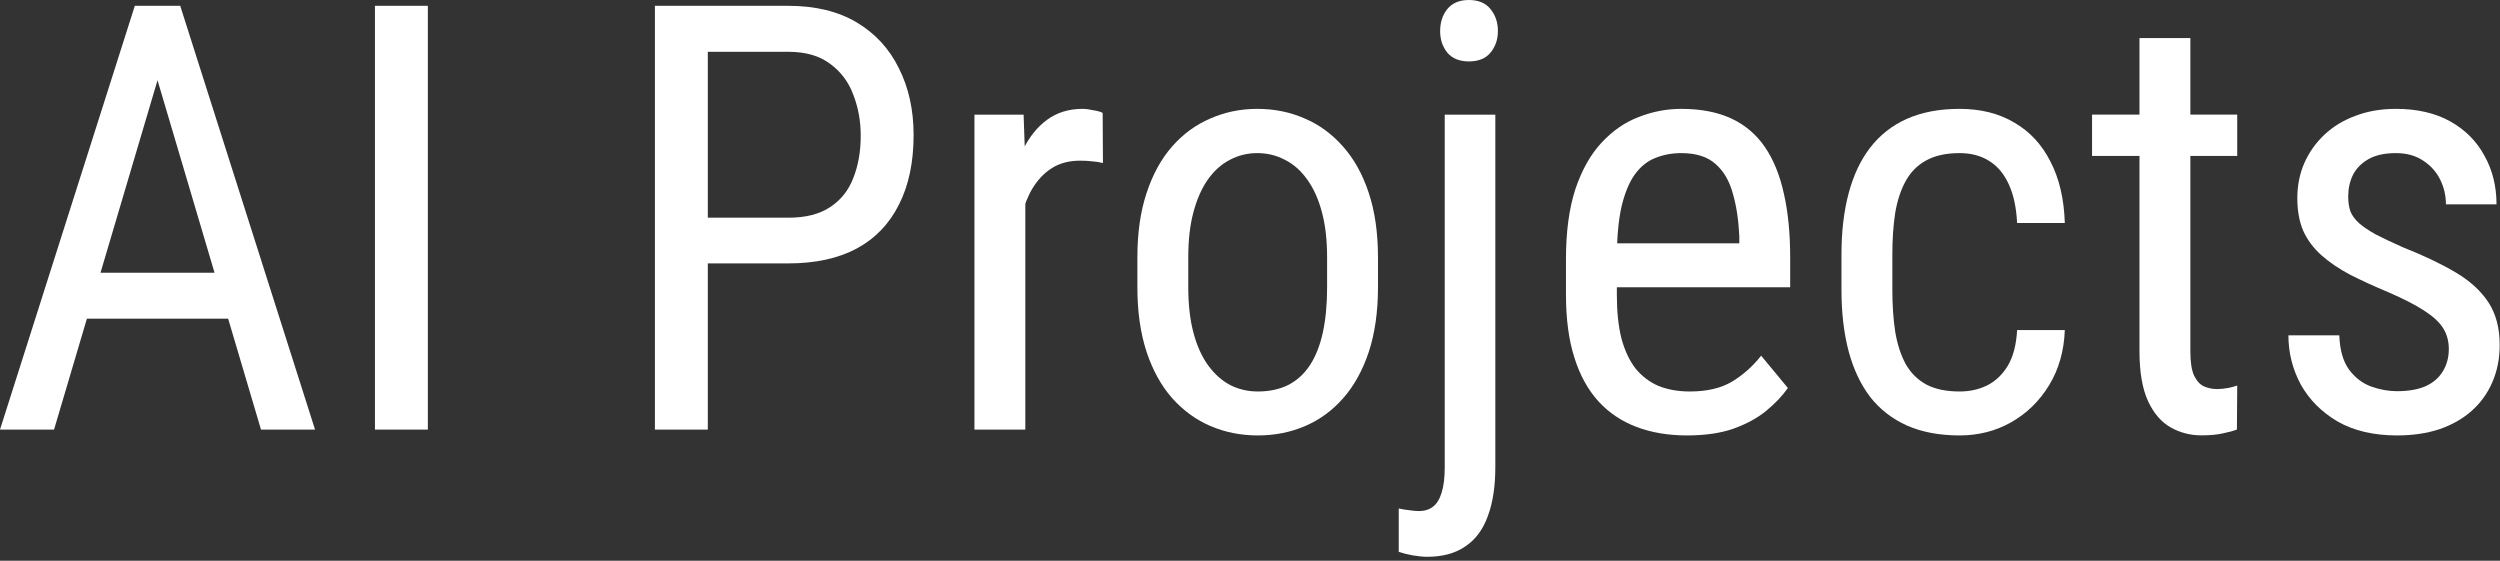
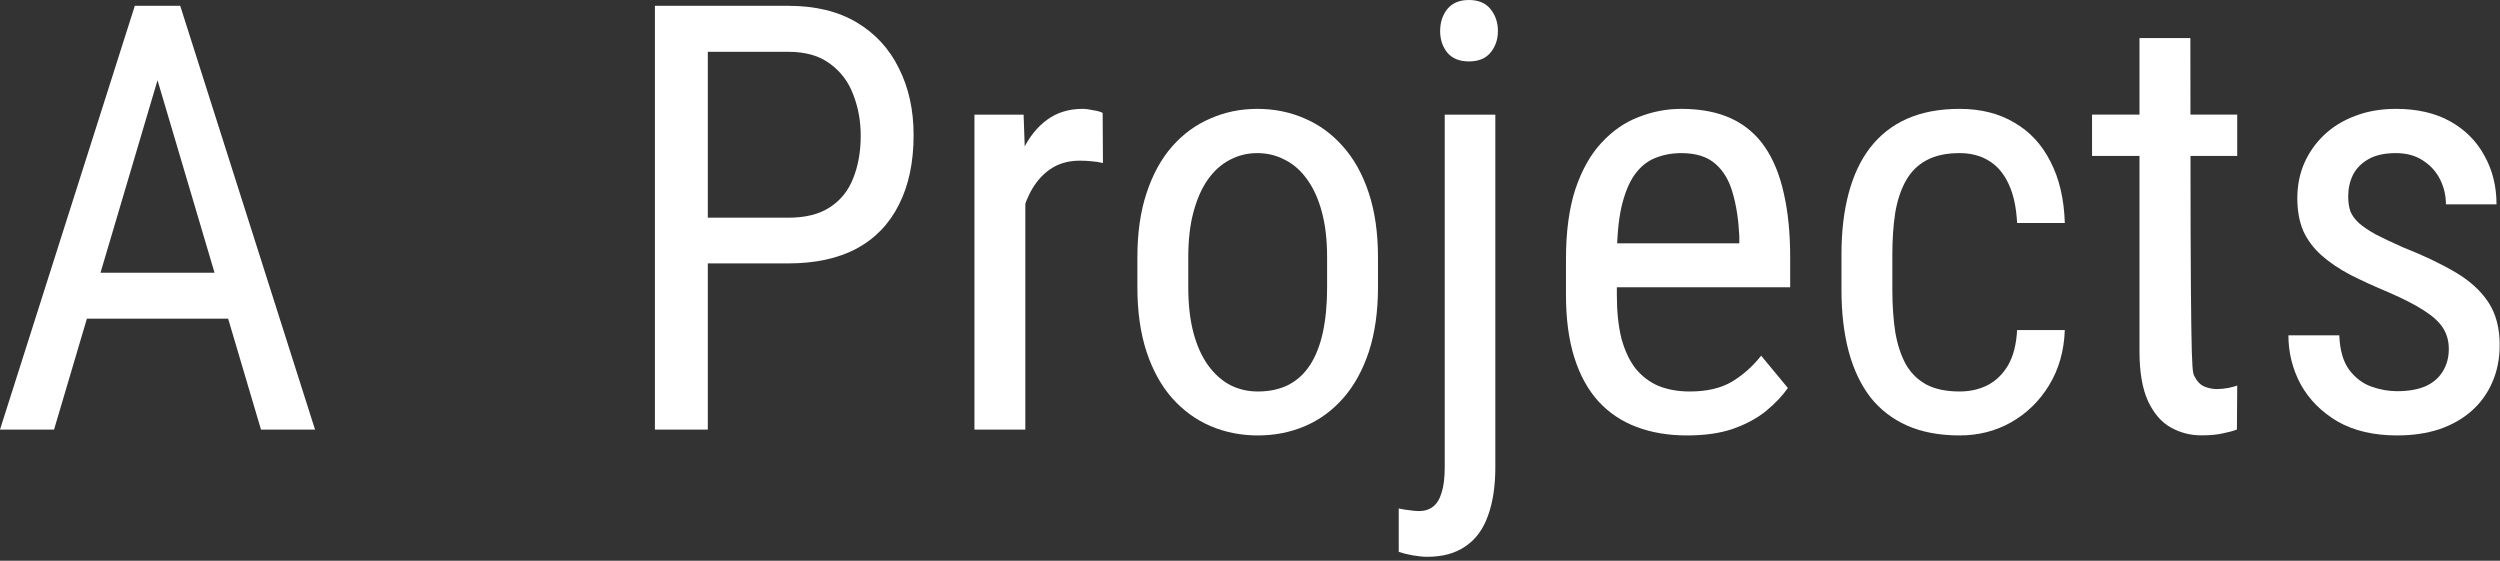
<svg xmlns="http://www.w3.org/2000/svg" width="214" height="48" viewBox="0 0 214 48" fill="none">
  <rect x="0" y="0" width="214" height="48" fill="#333333" stroke="none" />
  <path d="M14.419 3.711L4.626 36.773H0L11.54 0.498H14.443L14.419 3.711ZM22.341 36.773L12.549 3.711L12.499 0.498H15.427L26.967 36.773H22.341ZM22.341 23.344V27.28H5.069V23.344H22.341Z" fill="white" />
-   <path d="M36.623 0.498V36.773H32.096V0.498H36.623Z" fill="white" />
  <path d="M67.477 22.547H59.653V18.635H67.477C68.954 18.635 70.143 18.336 71.045 17.738C71.964 17.14 72.628 16.31 73.038 15.247C73.465 14.184 73.678 12.971 73.678 11.609C73.678 10.364 73.465 9.193 73.038 8.096C72.628 7 71.964 6.12 71.045 5.455C70.143 4.774 68.954 4.434 67.477 4.434H60.588V36.773H56.06V0.498H67.477C69.79 0.498 71.742 0.971 73.333 1.918C74.924 2.864 76.13 4.177 76.95 5.854C77.787 7.515 78.205 9.417 78.205 11.559C78.205 13.885 77.787 15.87 76.95 17.514C76.13 19.158 74.924 20.412 73.333 21.276C71.742 22.123 69.79 22.547 67.477 22.547Z" fill="white" />
  <path d="M87.768 14.053V36.775H83.413V9.818H87.621L87.768 14.053ZM94.387 9.668L94.412 13.953C94.051 13.87 93.723 13.82 93.427 13.804C93.148 13.771 92.821 13.754 92.443 13.754C91.623 13.754 90.901 13.92 90.278 14.252C89.671 14.585 89.146 15.05 88.703 15.648C88.26 16.245 87.908 16.96 87.645 17.79C87.383 18.604 87.202 19.501 87.104 20.481L85.972 21.228C85.972 19.601 86.095 18.073 86.341 16.644C86.604 15.216 87.005 13.953 87.547 12.857C88.088 11.744 88.777 10.881 89.613 10.266C90.467 9.635 91.484 9.319 92.665 9.319C92.927 9.319 93.247 9.361 93.624 9.444C94.018 9.51 94.272 9.585 94.387 9.668Z" fill="white" />
  <path d="M97.36 24.592V22.026C97.36 19.933 97.623 18.097 98.148 16.52C98.673 14.925 99.403 13.596 100.338 12.533C101.273 11.47 102.364 10.673 103.61 10.142C104.857 9.593 106.194 9.319 107.621 9.319C109.081 9.319 110.434 9.593 111.681 10.142C112.927 10.673 114.018 11.47 114.953 12.533C115.905 13.596 116.643 14.925 117.168 16.52C117.692 18.097 117.955 19.933 117.955 22.026V24.592C117.955 26.684 117.692 28.528 117.168 30.123C116.643 31.701 115.913 33.021 114.978 34.084C114.043 35.147 112.952 35.944 111.705 36.476C110.459 37.007 109.113 37.273 107.67 37.273C106.227 37.273 104.881 37.007 103.635 36.476C102.388 35.944 101.289 35.147 100.338 34.084C99.403 33.021 98.673 31.701 98.148 30.123C97.623 28.528 97.36 26.684 97.36 24.592ZM101.716 22.026V24.592C101.716 26.07 101.863 27.366 102.158 28.478C102.454 29.591 102.872 30.521 103.413 31.269C103.955 32.016 104.586 32.581 105.308 32.963C106.03 33.328 106.817 33.511 107.67 33.511C108.654 33.511 109.515 33.328 110.254 32.963C111.008 32.581 111.632 32.016 112.124 31.269C112.616 30.521 112.985 29.591 113.231 28.478C113.477 27.366 113.6 26.07 113.6 24.592V22.026C113.6 20.547 113.452 19.26 113.157 18.164C112.862 17.051 112.444 16.121 111.902 15.373C111.361 14.609 110.721 14.045 109.983 13.679C109.261 13.297 108.474 13.106 107.621 13.106C106.784 13.106 106.005 13.297 105.283 13.679C104.562 14.045 103.93 14.609 103.389 15.373C102.864 16.121 102.454 17.051 102.158 18.164C101.863 19.26 101.716 20.547 101.716 22.026Z" fill="white" />
  <path d="M123.669 9.816H128V39.987C128 41.632 127.787 43.027 127.36 44.173C126.95 45.319 126.31 46.183 125.441 46.764C124.588 47.362 123.497 47.661 122.168 47.661C121.807 47.661 121.389 47.619 120.914 47.536C120.454 47.453 120.061 47.353 119.732 47.237V43.525C120.011 43.592 120.315 43.642 120.643 43.675C120.971 43.724 121.242 43.749 121.455 43.749C121.931 43.749 122.332 43.625 122.661 43.376C122.989 43.126 123.235 42.728 123.399 42.18C123.579 41.632 123.669 40.901 123.669 39.987V9.816ZM123.276 2.666C123.276 1.918 123.481 1.287 123.891 0.772C124.317 0.257 124.932 0 125.736 0C126.556 0 127.171 0.257 127.582 0.772C128.008 1.287 128.221 1.918 128.221 2.666C128.221 3.38 128.008 3.995 127.582 4.509C127.171 5.008 126.556 5.257 125.736 5.257C124.932 5.257 124.317 5.008 123.891 4.509C123.481 3.995 123.276 3.38 123.276 2.666Z" fill="white" />
  <path d="M144.406 37.273C142.815 37.273 141.379 37.032 140.1 36.551C138.82 36.069 137.729 35.338 136.827 34.358C135.925 33.361 135.236 32.108 134.761 30.596C134.285 29.085 134.047 27.299 134.047 25.239V22.2C134.047 19.825 134.318 17.815 134.859 16.171C135.417 14.526 136.163 13.206 137.098 12.209C138.033 11.196 139.091 10.465 140.272 10.017C141.453 9.552 142.667 9.319 143.914 9.319C145.587 9.319 147.014 9.593 148.195 10.142C149.376 10.69 150.335 11.504 151.074 12.583C151.812 13.663 152.353 14.992 152.698 16.569C153.059 18.147 153.239 19.966 153.239 22.026V24.592H136.606V20.83H148.884V20.207C148.818 18.812 148.63 17.582 148.318 16.52C148.023 15.457 147.531 14.626 146.842 14.028C146.153 13.414 145.177 13.106 143.914 13.106C143.11 13.106 142.363 13.248 141.675 13.53C141.002 13.796 140.42 14.269 139.928 14.95C139.452 15.614 139.075 16.536 138.796 17.715C138.533 18.895 138.402 20.39 138.402 22.2V25.239C138.402 26.684 138.533 27.93 138.796 28.977C139.075 30.006 139.477 30.862 140.001 31.543C140.543 32.207 141.199 32.706 141.97 33.038C142.757 33.353 143.651 33.511 144.652 33.511C146.112 33.511 147.317 33.229 148.269 32.664C149.22 32.083 150.049 31.343 150.754 30.447L153.042 33.212C152.567 33.893 151.943 34.549 151.172 35.18C150.418 35.795 149.483 36.301 148.367 36.7C147.268 37.082 145.948 37.273 144.406 37.273Z" fill="white" />
  <path d="M167.742 33.511C168.612 33.511 169.399 33.337 170.105 32.988C170.827 32.623 171.417 32.058 171.876 31.294C172.336 30.513 172.598 29.5 172.664 28.254H176.748C176.683 30.048 176.231 31.626 175.395 32.988C174.575 34.333 173.492 35.388 172.147 36.152C170.818 36.9 169.35 37.273 167.742 37.273C166.02 37.273 164.519 36.991 163.24 36.426C161.977 35.861 160.927 35.048 160.09 33.984C159.27 32.905 158.655 31.601 158.245 30.073C157.835 28.528 157.63 26.776 157.63 24.816V21.776C157.63 19.817 157.835 18.073 158.245 16.544C158.655 15 159.27 13.696 160.09 12.633C160.927 11.553 161.977 10.731 163.24 10.166C164.519 9.602 166.02 9.319 167.742 9.319C169.547 9.319 171.105 9.71 172.417 10.49C173.746 11.254 174.78 12.367 175.518 13.829C176.272 15.274 176.683 17.026 176.748 19.086H172.664C172.598 17.757 172.36 16.652 171.95 15.772C171.54 14.875 170.982 14.211 170.277 13.779C169.571 13.331 168.727 13.106 167.742 13.106C166.594 13.106 165.643 13.314 164.888 13.729C164.15 14.128 163.568 14.709 163.141 15.473C162.715 16.237 162.411 17.151 162.231 18.214C162.067 19.277 161.985 20.464 161.985 21.776V24.816C161.985 26.128 162.067 27.324 162.231 28.404C162.411 29.467 162.707 30.38 163.117 31.144C163.543 31.908 164.134 32.498 164.888 32.913C165.643 33.312 166.594 33.511 167.742 33.511Z" fill="white" />
-   <path d="M191.506 9.81V13.348H179.08V9.81H191.506ZM183.14 3.258H187.495V30.09C187.495 31.004 187.602 31.693 187.815 32.158C188.045 32.623 188.332 32.931 188.676 33.08C189.021 33.23 189.39 33.304 189.784 33.304C190.079 33.304 190.407 33.271 190.768 33.205C191.128 33.121 191.375 33.055 191.506 33.005L191.481 36.767C191.186 36.884 190.792 36.992 190.3 37.091C189.808 37.208 189.185 37.266 188.43 37.266C187.495 37.266 186.626 37.041 185.822 36.593C185.018 36.145 184.37 35.397 183.878 34.351C183.386 33.288 183.14 31.86 183.14 30.066V3.258Z" fill="white" />
+   <path d="M191.506 9.81V13.348H179.08V9.81H191.506ZM183.14 3.258H187.495C187.495 31.004 187.602 31.693 187.815 32.158C188.045 32.623 188.332 32.931 188.676 33.08C189.021 33.23 189.39 33.304 189.784 33.304C190.079 33.304 190.407 33.271 190.768 33.205C191.128 33.121 191.375 33.055 191.506 33.005L191.481 36.767C191.186 36.884 190.792 36.992 190.3 37.091C189.808 37.208 189.185 37.266 188.43 37.266C187.495 37.266 186.626 37.041 185.822 36.593C185.018 36.145 184.37 35.397 183.878 34.351C183.386 33.288 183.14 31.86 183.14 30.066V3.258Z" fill="white" />
  <path d="M209.618 29.874C209.618 29.193 209.453 28.595 209.125 28.08C208.797 27.565 208.256 27.067 207.501 26.585C206.763 26.103 205.763 25.588 204.5 25.04C203.269 24.525 202.162 24.019 201.178 23.52C200.21 23.006 199.39 22.449 198.717 21.851C198.045 21.253 197.528 20.564 197.167 19.783C196.823 18.986 196.651 18.048 196.651 16.968C196.651 15.888 196.847 14.892 197.241 13.978C197.651 13.048 198.225 12.234 198.963 11.537C199.702 10.839 200.587 10.299 201.621 9.917C202.654 9.519 203.811 9.319 205.09 9.319C206.911 9.319 208.461 9.676 209.74 10.391C211.02 11.105 211.996 12.085 212.669 13.331C213.357 14.56 213.702 15.947 213.702 17.491H209.372C209.372 16.744 209.207 16.038 208.879 15.373C208.551 14.709 208.067 14.169 207.428 13.754C206.788 13.322 206.009 13.106 205.09 13.106C204.122 13.106 203.335 13.281 202.728 13.63C202.121 13.978 201.678 14.435 201.399 15C201.137 15.548 201.006 16.154 201.006 16.819C201.006 17.317 201.071 17.749 201.202 18.114C201.35 18.463 201.596 18.795 201.941 19.111C202.285 19.41 202.753 19.725 203.343 20.057C203.95 20.373 204.721 20.738 205.656 21.154C207.46 21.868 208.978 22.59 210.208 23.321C211.438 24.052 212.373 24.907 213.013 25.887C213.653 26.867 213.973 28.08 213.973 29.525C213.973 30.704 213.759 31.776 213.333 32.739C212.923 33.685 212.332 34.499 211.561 35.18C210.79 35.861 209.864 36.384 208.781 36.75C207.715 37.099 206.517 37.273 205.189 37.273C203.187 37.273 201.489 36.875 200.095 36.077C198.717 35.263 197.668 34.209 196.946 32.913C196.241 31.601 195.888 30.198 195.888 28.703H200.243C200.292 29.965 200.571 30.945 201.08 31.642C201.604 32.34 202.236 32.822 202.974 33.087C203.712 33.353 204.45 33.486 205.189 33.486C206.156 33.486 206.968 33.345 207.625 33.062C208.281 32.764 208.773 32.34 209.101 31.792C209.445 31.244 209.618 30.604 209.618 29.874Z" fill="white" />
</svg>